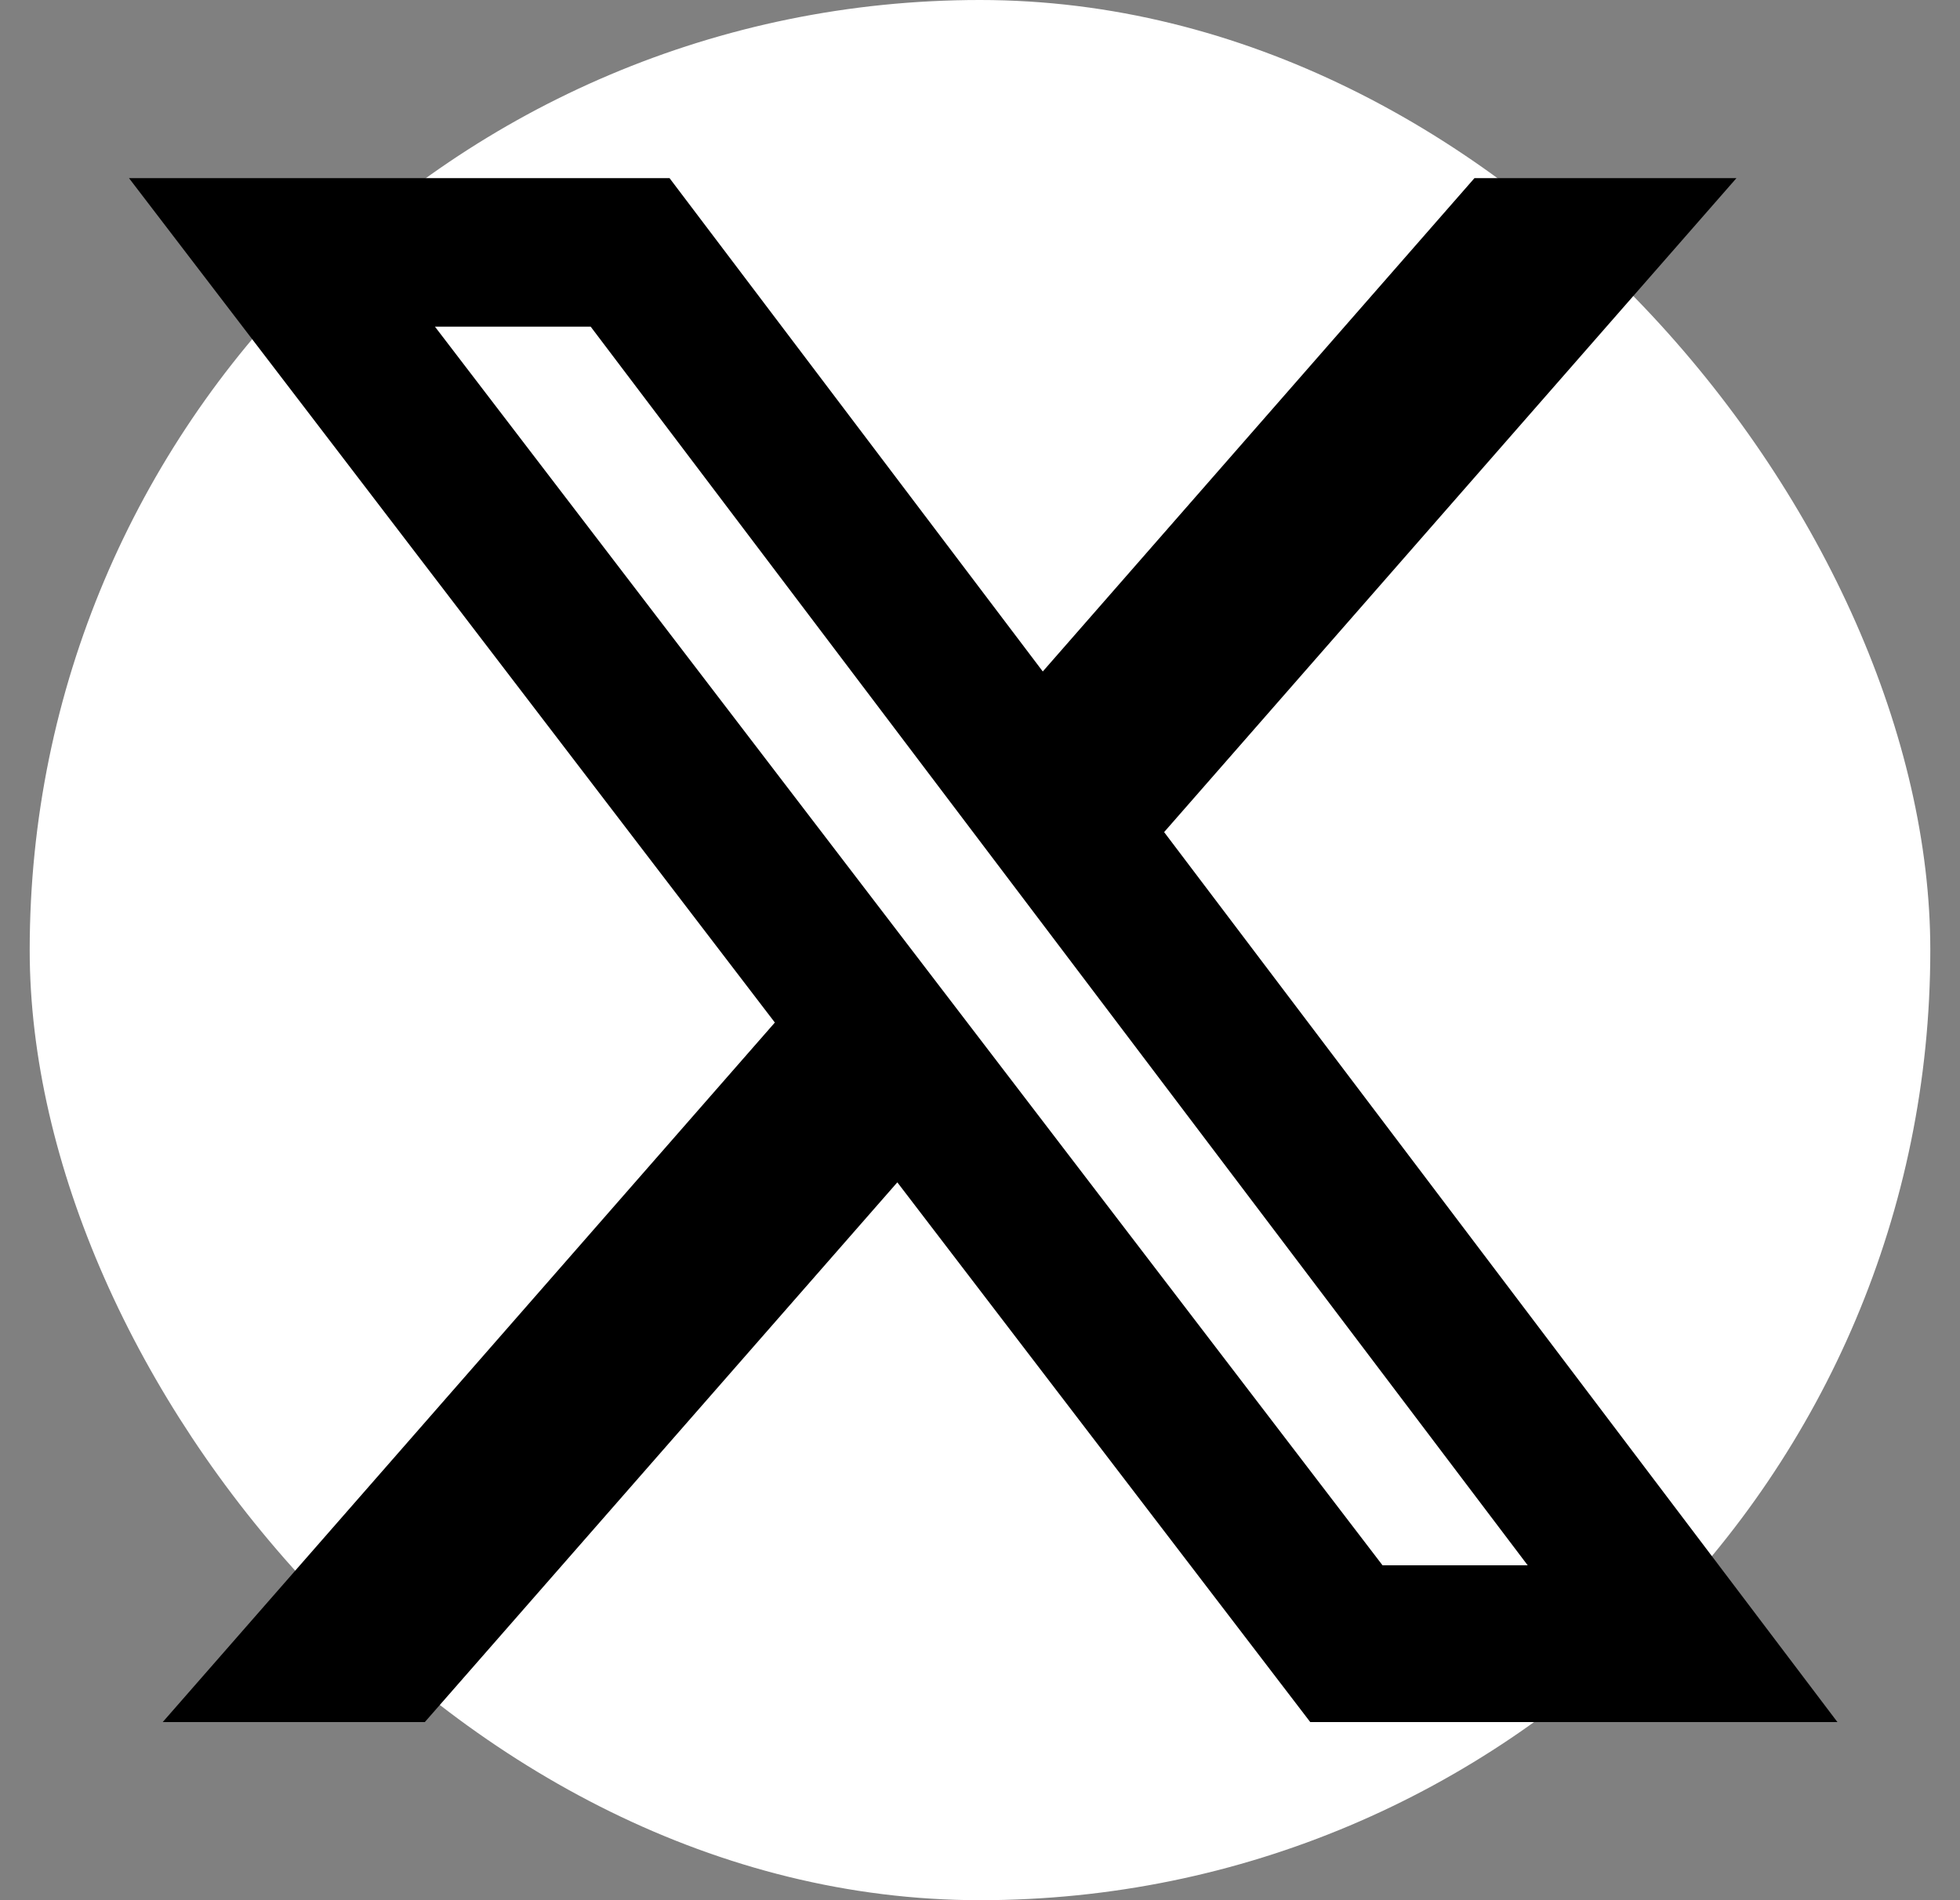
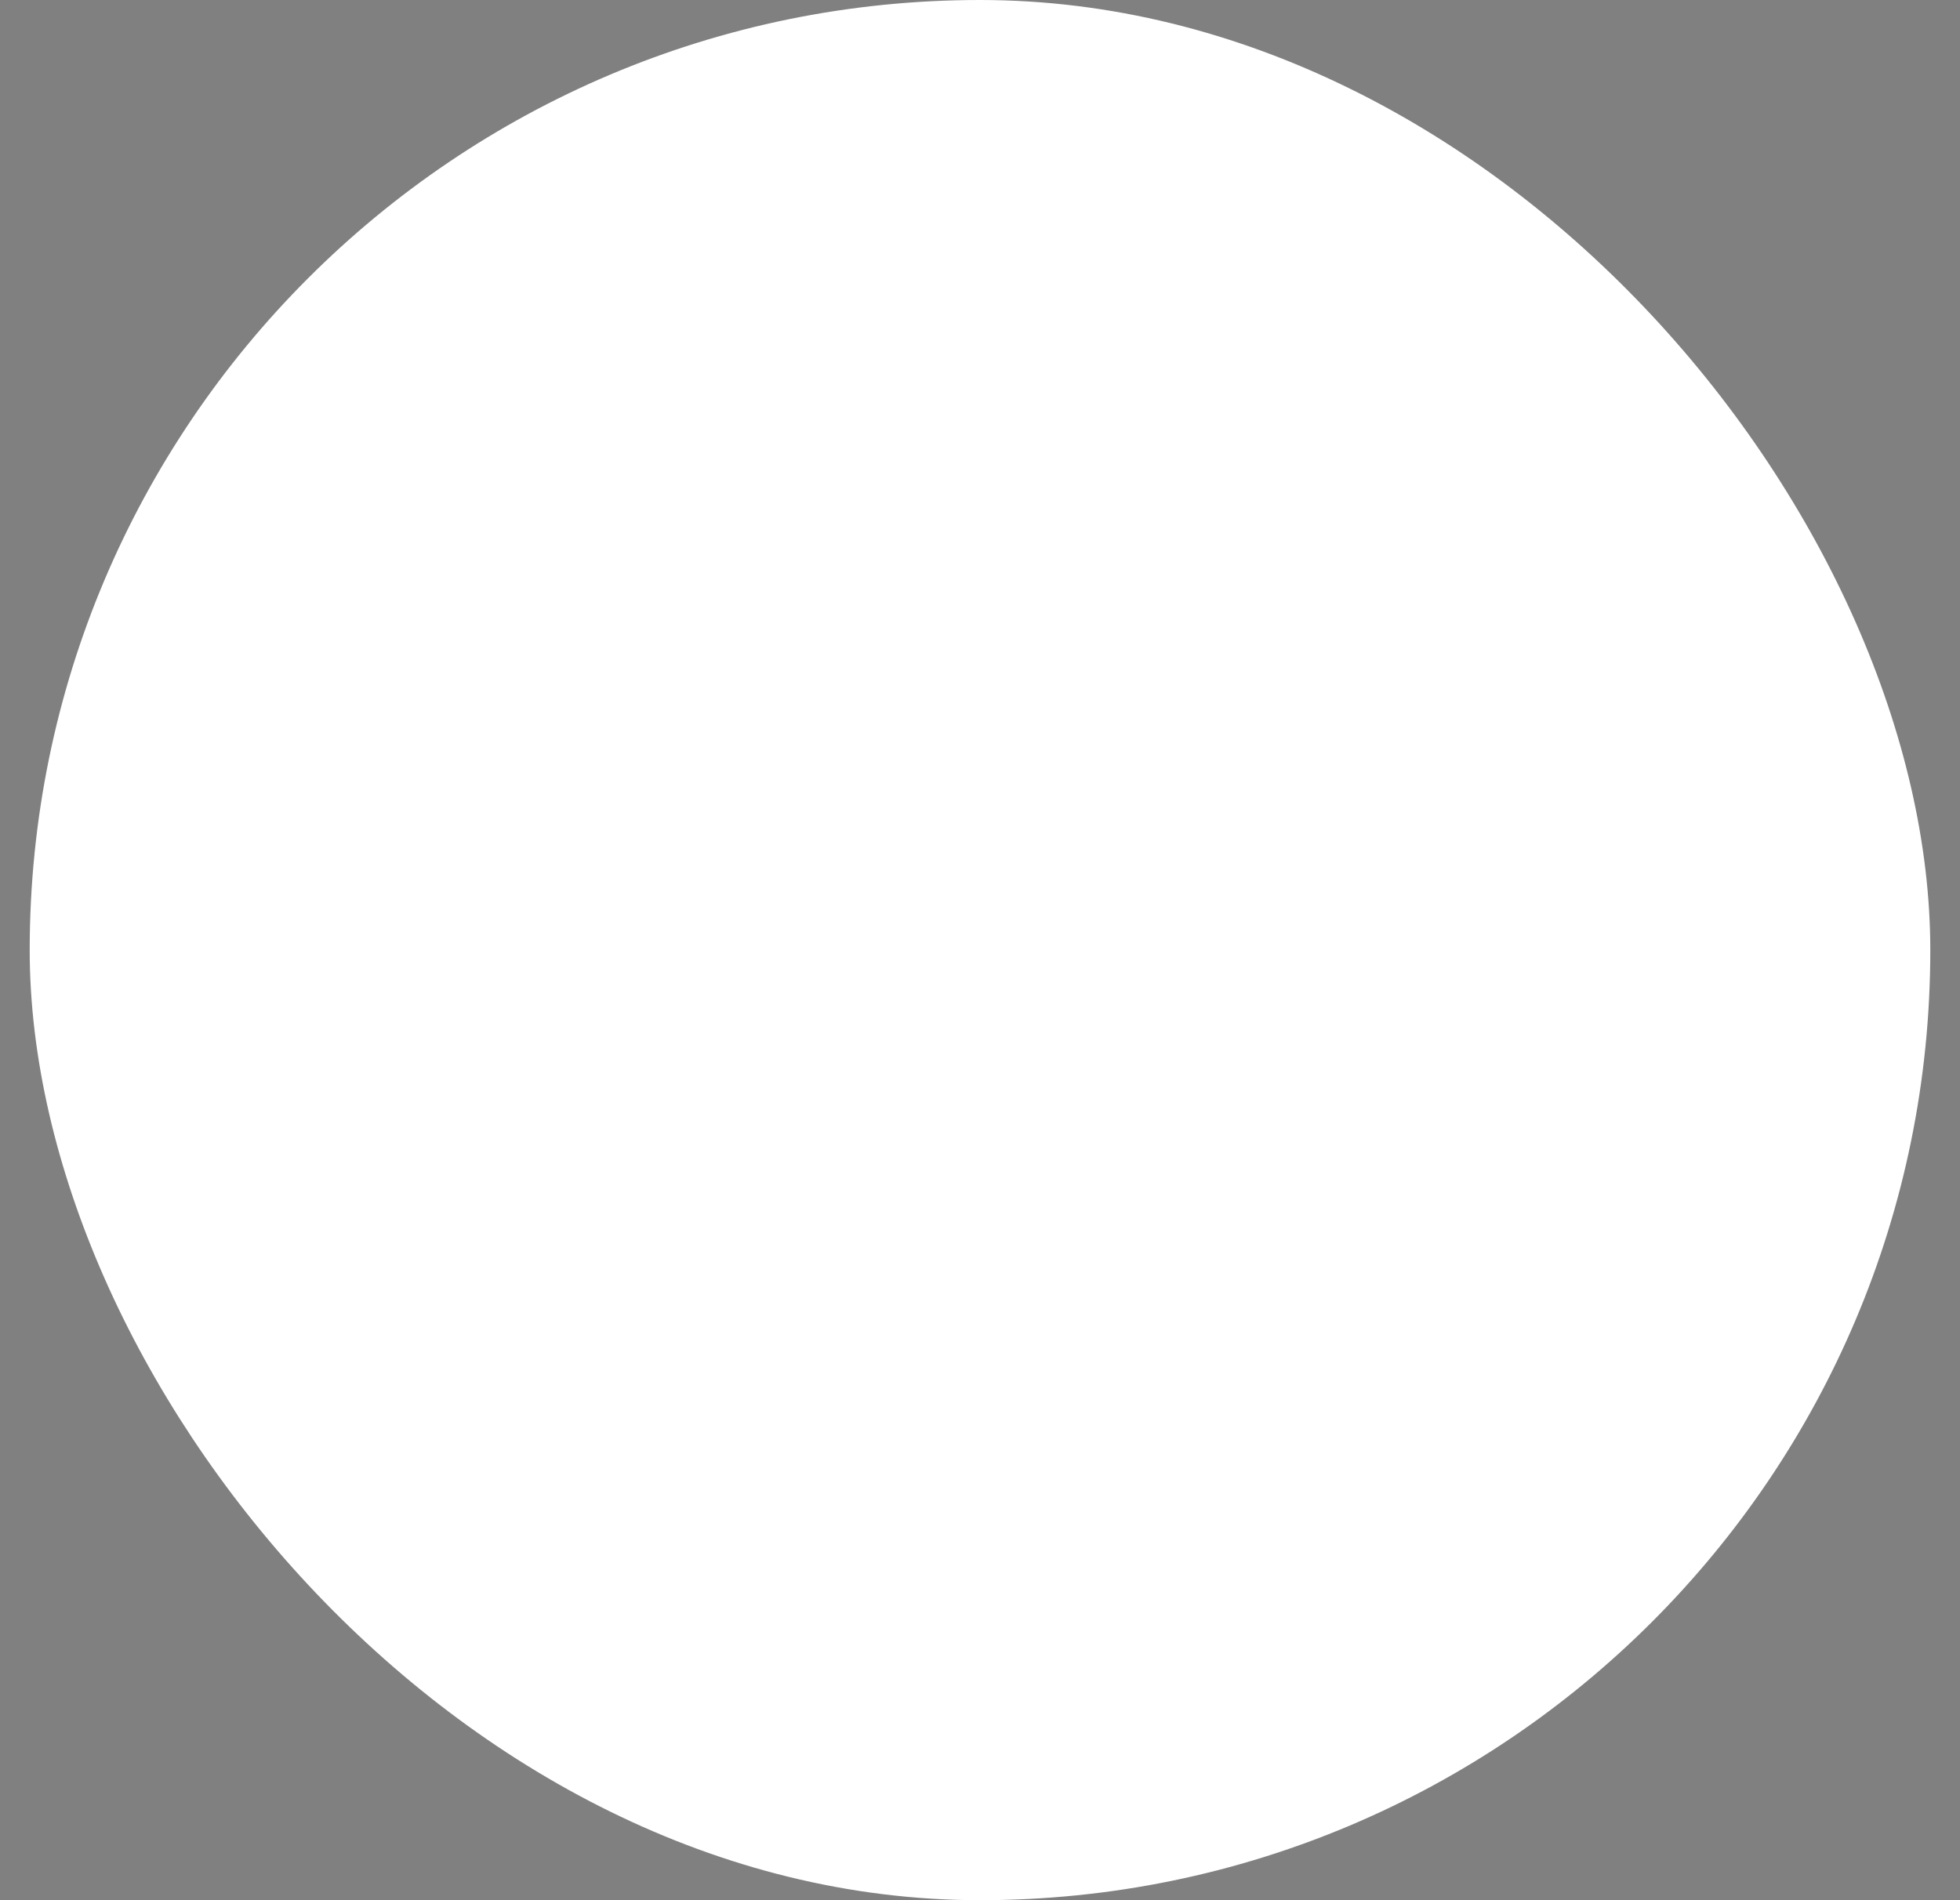
<svg xmlns="http://www.w3.org/2000/svg" fill="none" viewBox="0 0 33 32" height="32" width="33">
  <rect x="0" y="0" width="33" height="32" fill="#808080" stroke="none" />
  <rect fill="white" rx="16" height="32" width="32" x="0.5" />
-   <path fill="black" d="M24.825 3H29.236L19.6 14.013L30.936 29H22.06L15.108 19.911L7.153 29H2.74L13.046 17.22L2.172 3H11.273L17.557 11.308L24.825 3ZM23.277 26.36H25.721L9.945 5.501H7.323L23.277 26.36Z" />
</svg>